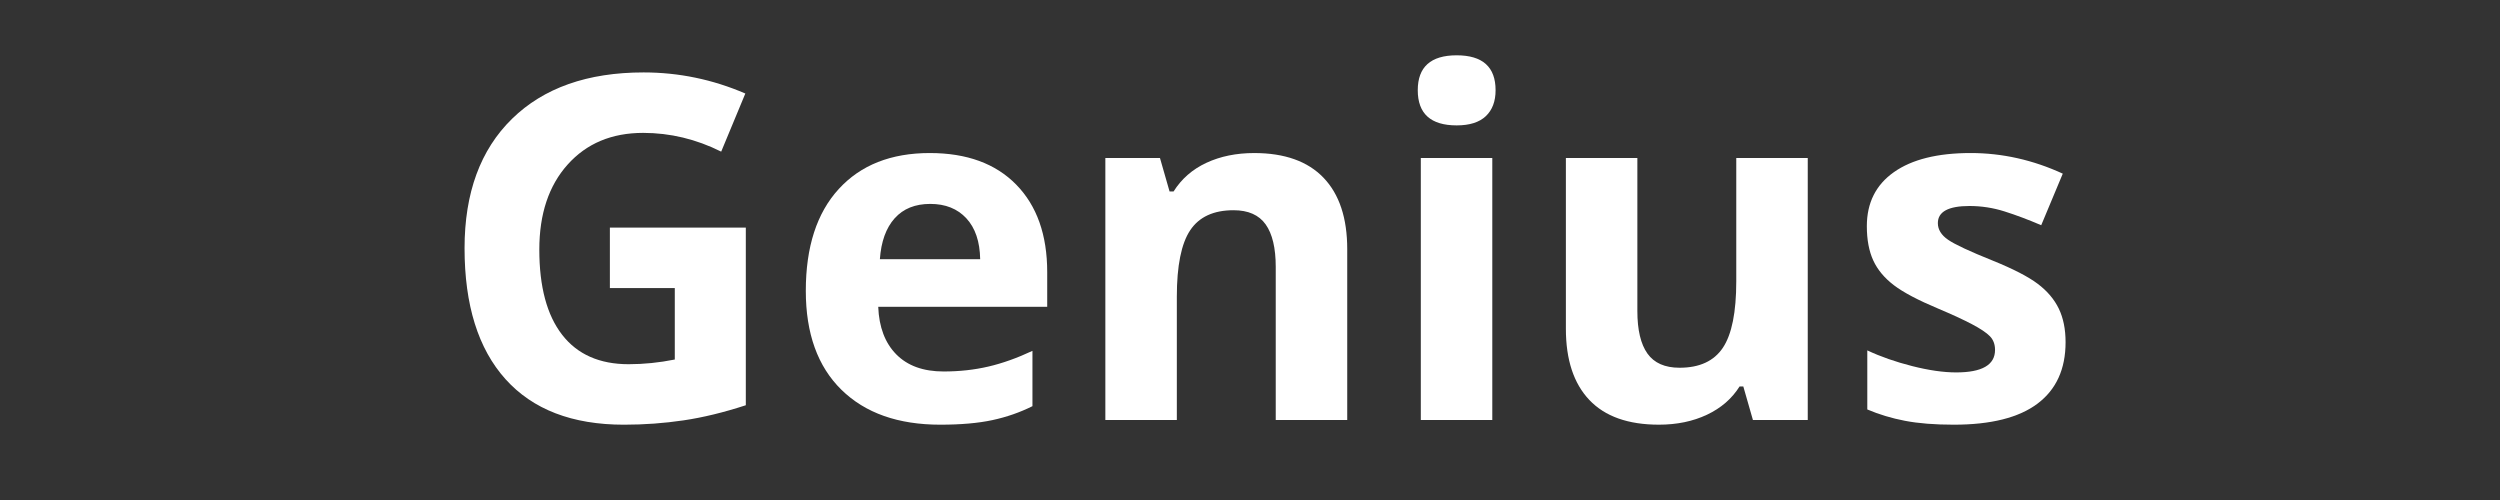
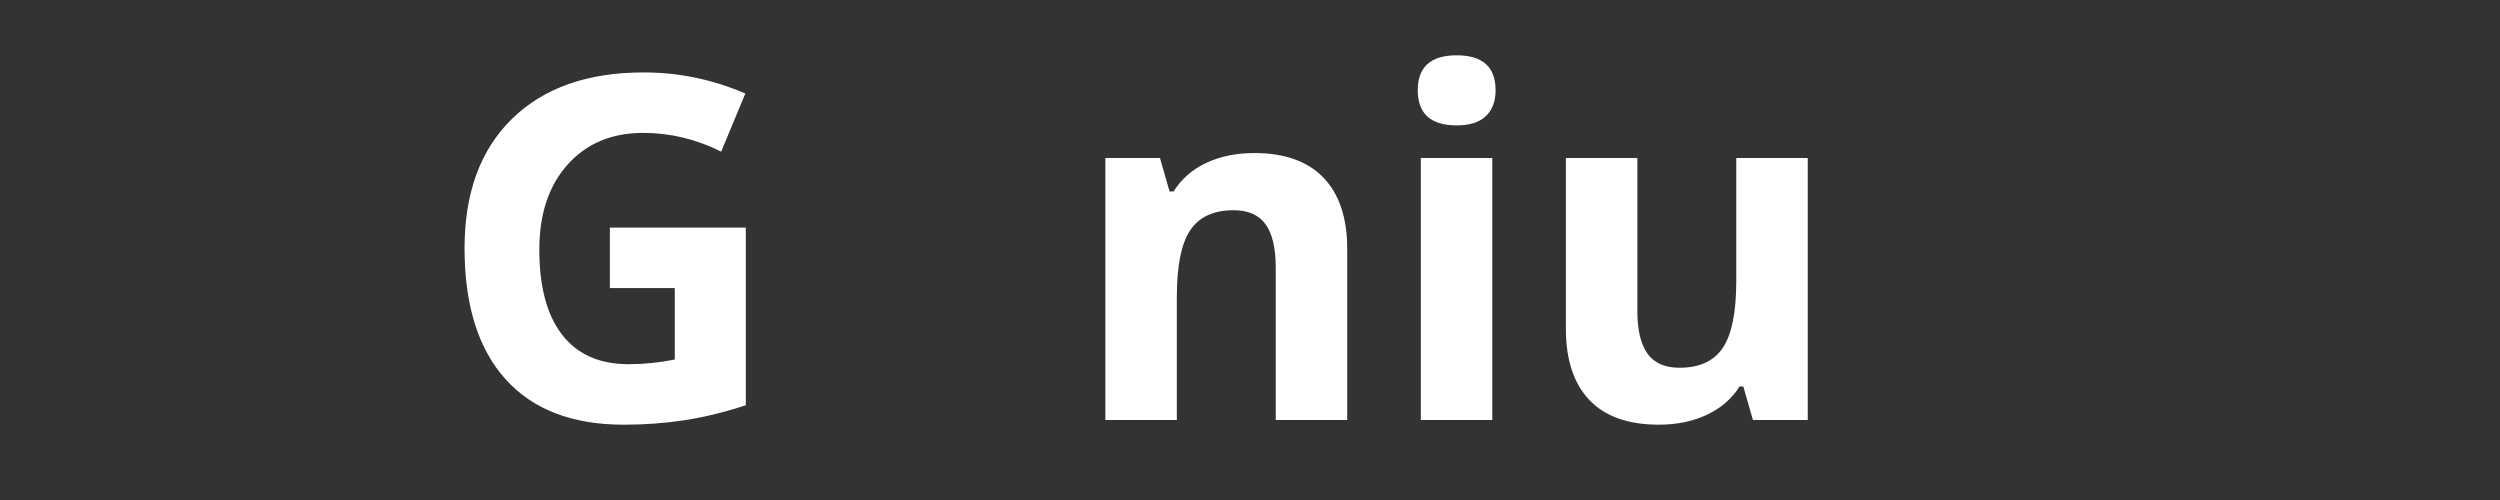
<svg xmlns="http://www.w3.org/2000/svg" xmlns:ns1="http://www.inkscape.org/namespaces/inkscape" xmlns:ns2="http://sodipodi.sourceforge.net/DTD/sodipodi-0.dtd" version="1.1" id="Layer_1" x="0px" y="0px" width="250" height="50" viewBox="0 0 250 50" enable-background="new 0 0 234 50" xml:space="preserve" ns1:version="0.91 r13725" ns2:docname="genius3d_logo.svg">
  <rect x="0" y="0" width="250" height="50" fill="#333333" stroke="none" />
  <defs id="defs25" />
  <ns2:namedview pagecolor="#ffffff" bordercolor="#666666" borderopacity="1" objecttolerance="10" gridtolerance="10" guidetolerance="10" ns1:pageopacity="0" ns1:pageshadow="2" ns1:window-width="1092" ns1:window-height="844" id="namedview23" showgrid="false" ns1:zoom="1.2692308" ns1:cx="117" ns1:cy="25" ns1:window-x="75" ns1:window-y="34" ns1:window-maximized="0" ns1:current-layer="g5" />
  <g id="g3">
    <g id="g5">
      <path d="m 60.987,22.758 13.594,0 0,17.766 c -2.203,0.719 -4.277,1.223 -6.223,1.512 -1.946,0.289 -3.934,0.434 -5.965,0.434 -5.172,0 -9.121,-1.52 -11.848,-4.559 -2.727,-3.039 -4.09,-7.402 -4.09,-13.09 0,-5.531 1.582,-9.844 4.746,-12.938 3.164,-3.094 7.551,-4.641 13.16,-4.641 3.516,0 6.906,0.703 10.172,2.109 l -2.414,5.812 c -2.5,-1.25 -5.102,-1.875 -7.805,-1.875 -3.141,0 -5.656,1.055 -7.547,3.164 -1.891,2.109 -2.836,4.945 -2.836,8.508 0,3.719 0.762,6.559 2.285,8.52 1.523,1.961 3.738,2.941 6.645,2.941 1.516,0 3.055,-0.156 4.617,-0.469 l 0,-7.148 -6.491,0 0,-6.046 z" id="path7" style="fill:#ffffff" ns1:connector-curvature="0" />
-       <path d="m 94.034,42.469 c -4.219,0 -7.516,-1.164 -9.891,-3.492 -2.375,-2.328 -3.562,-5.625 -3.562,-9.891 0,-4.391 1.098,-7.785 3.293,-10.184 2.195,-2.399 5.23,-3.598 9.105,-3.598 3.703,0 6.586,1.055 8.648,3.164 2.062,2.109 3.094,5.023 3.094,8.742 l 0,3.469 -16.898,0 c 0.078,2.031 0.68,3.617 1.805,4.758 1.125,1.141 2.703,1.711 4.734,1.711 1.578,0 3.07,-0.164 4.477,-0.492 1.407,-0.328 2.875,-0.852 4.406,-1.57 l 0,5.531 c -1.25,0.625 -2.586,1.09 -4.008,1.395 -1.422,0.305 -3.156,0.457 -5.203,0.457 z m -1.008,-22.078 c -1.516,0 -2.703,0.48 -3.562,1.441 -0.859,0.961 -1.352,2.324 -1.477,4.09 l 10.031,0 c -0.031,-1.766 -0.492,-3.129 -1.383,-4.09 -0.891,-0.961 -2.093,-1.441 -3.609,-1.441 z" id="path9" style="fill:#ffffff" ns1:connector-curvature="0" />
      <path d="m 134.722,42 -7.148,0 0,-15.305 c 0,-1.891 -0.336,-3.309 -1.008,-4.254 -0.672,-0.945 -1.742,-1.418 -3.211,-1.418 -2,0 -3.445,0.668 -4.336,2.004 -0.891,1.336 -1.336,3.551 -1.336,6.645 l 0,12.328 -7.148,0 0,-26.203 5.461,0 0.961,3.352 0.398,0 c 0.797,-1.266 1.895,-2.223 3.293,-2.871 1.398,-0.648 2.988,-0.973 4.77,-0.973 3.047,0 5.359,0.824 6.938,2.473 1.579,1.649 2.367,4.027 2.367,7.137 l 0,17.085 z" id="path11" style="fill:#ffffff" ns1:connector-curvature="0" />
      <path d="m 141.776,9.023 c 0,-2.328 1.297,-3.492 3.891,-3.492 2.594,0 3.891,1.164 3.891,3.492 0,1.109 -0.324,1.973 -0.973,2.59 -0.649,0.617 -1.621,0.926 -2.918,0.926 -2.594,0 -3.891,-1.172 -3.891,-3.516 z m 7.453,32.977 -7.148,0 0,-26.203 7.148,0 0,26.203 z" id="path13" style="fill:#ffffff" ns1:connector-curvature="0" />
      <path d="m 175.292,42 -0.961,-3.352 -0.375,0 c -0.766,1.219 -1.852,2.16 -3.258,2.824 -1.406,0.664 -3.008,0.996 -4.805,0.996 -3.078,0 -5.398,-0.824 -6.961,-2.473 -1.563,-1.649 -2.344,-4.02 -2.344,-7.113 l 0,-17.085 7.148,0 0,15.305 c 0,1.891 0.336,3.309 1.008,4.254 0.672,0.945 1.742,1.418 3.211,1.418 2,0 3.445,-0.668 4.336,-2.004 0.891,-1.336 1.336,-3.551 1.336,-6.645 l 0,-12.328 7.148,0 0,26.203 -5.483,0 z" id="path15" style="fill:#ffffff" ns1:connector-curvature="0" />
-       <path d="m 206.558,34.219 c 0,2.688 -0.934,4.734 -2.801,6.141 -1.867,1.407 -4.66,2.109 -8.379,2.109 -1.906,0 -3.531,-0.129 -4.875,-0.387 -1.344,-0.258 -2.602,-0.637 -3.773,-1.137 l 0,-5.906 c 1.328,0.625 2.824,1.148 4.488,1.57 1.664,0.422 3.129,0.633 4.395,0.633 2.594,0 3.891,-0.75 3.891,-2.25 0,-0.562 -0.172,-1.02 -0.516,-1.371 -0.344,-0.351 -0.938,-0.75 -1.781,-1.195 -0.843,-0.445 -1.969,-0.965 -3.375,-1.559 -2.016,-0.844 -3.496,-1.625 -4.441,-2.344 -0.945,-0.719 -1.633,-1.543 -2.062,-2.473 -0.429,-0.93 -0.645,-2.074 -0.645,-3.434 0,-2.328 0.902,-4.129 2.707,-5.402 1.805,-1.273 4.363,-1.91 7.676,-1.91 3.156,0 6.227,0.688 9.211,2.062 l -2.156,5.156 c -1.312,-0.562 -2.539,-1.023 -3.68,-1.383 -1.141,-0.36 -2.305,-0.539 -3.492,-0.539 -2.109,0 -3.164,0.57 -3.164,1.711 0,0.641 0.34,1.195 1.02,1.664 0.68,0.469 2.168,1.164 4.465,2.086 2.047,0.828 3.547,1.602 4.5,2.32 0.953,0.718 1.656,1.547 2.109,2.484 0.453,0.937 0.678,2.057 0.678,3.354 z" id="path17" style="fill:#ffffff" ns1:connector-curvature="0" />
    </g>
  </g>
</svg>